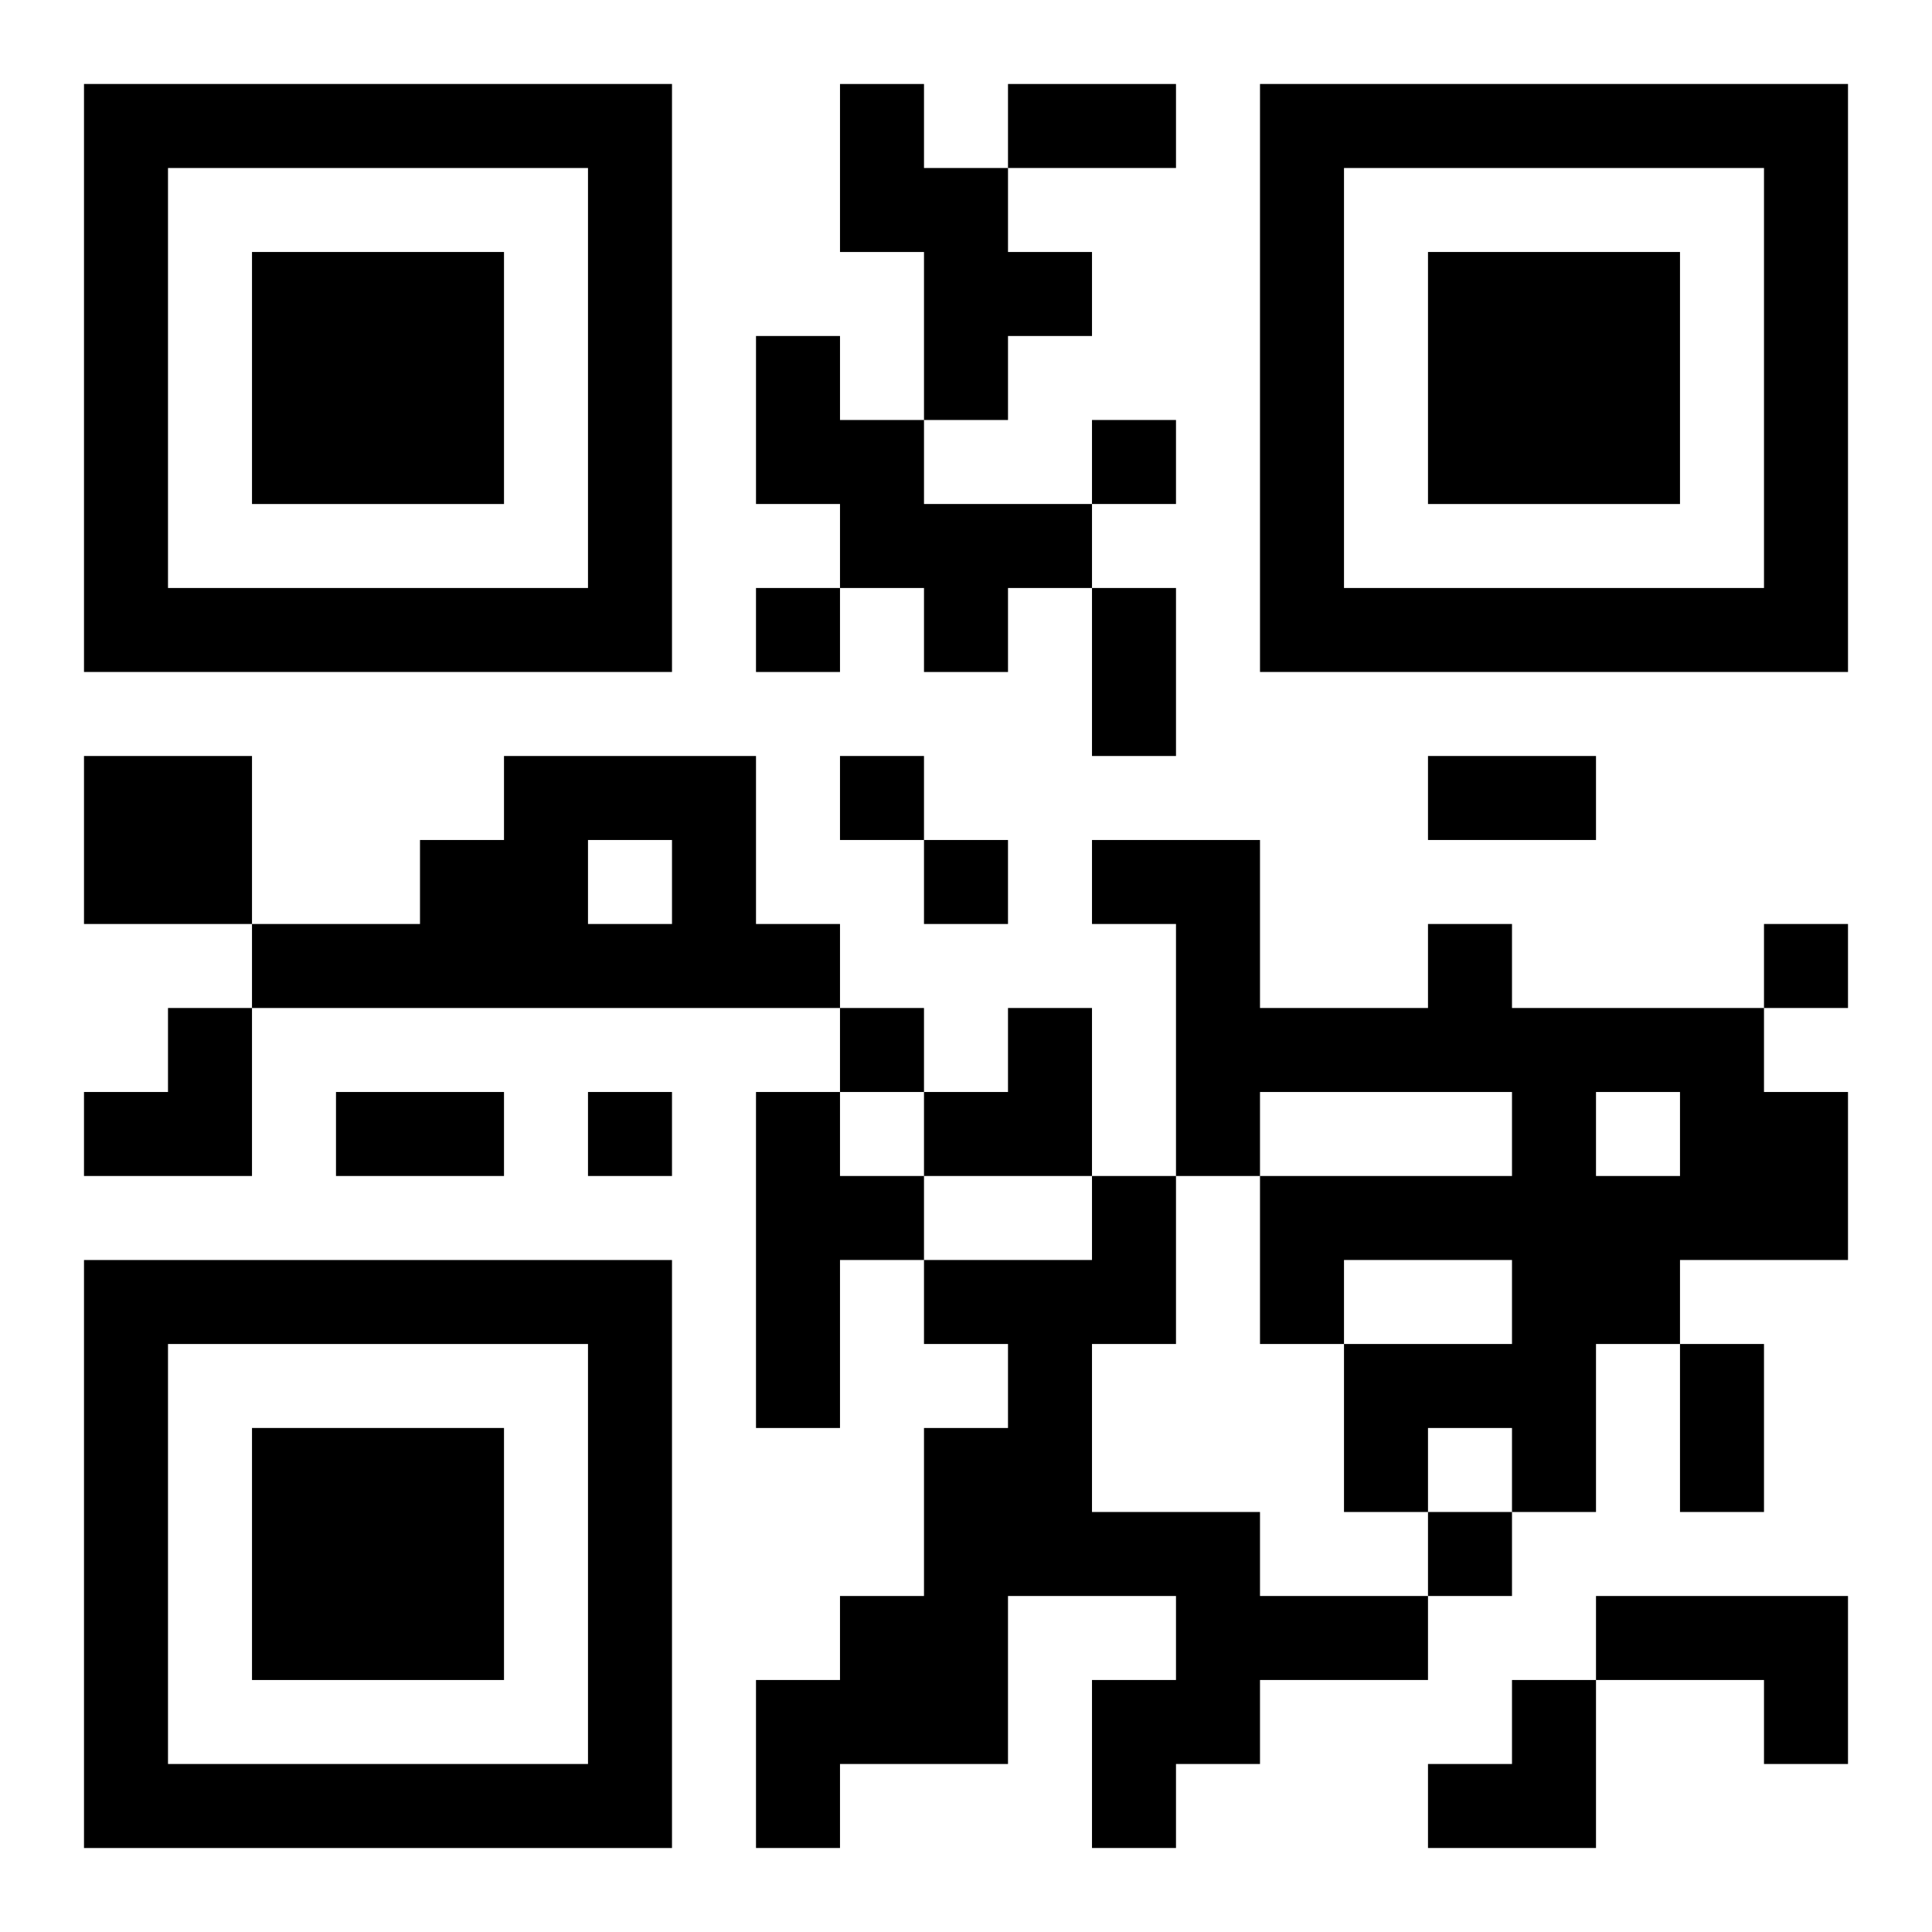
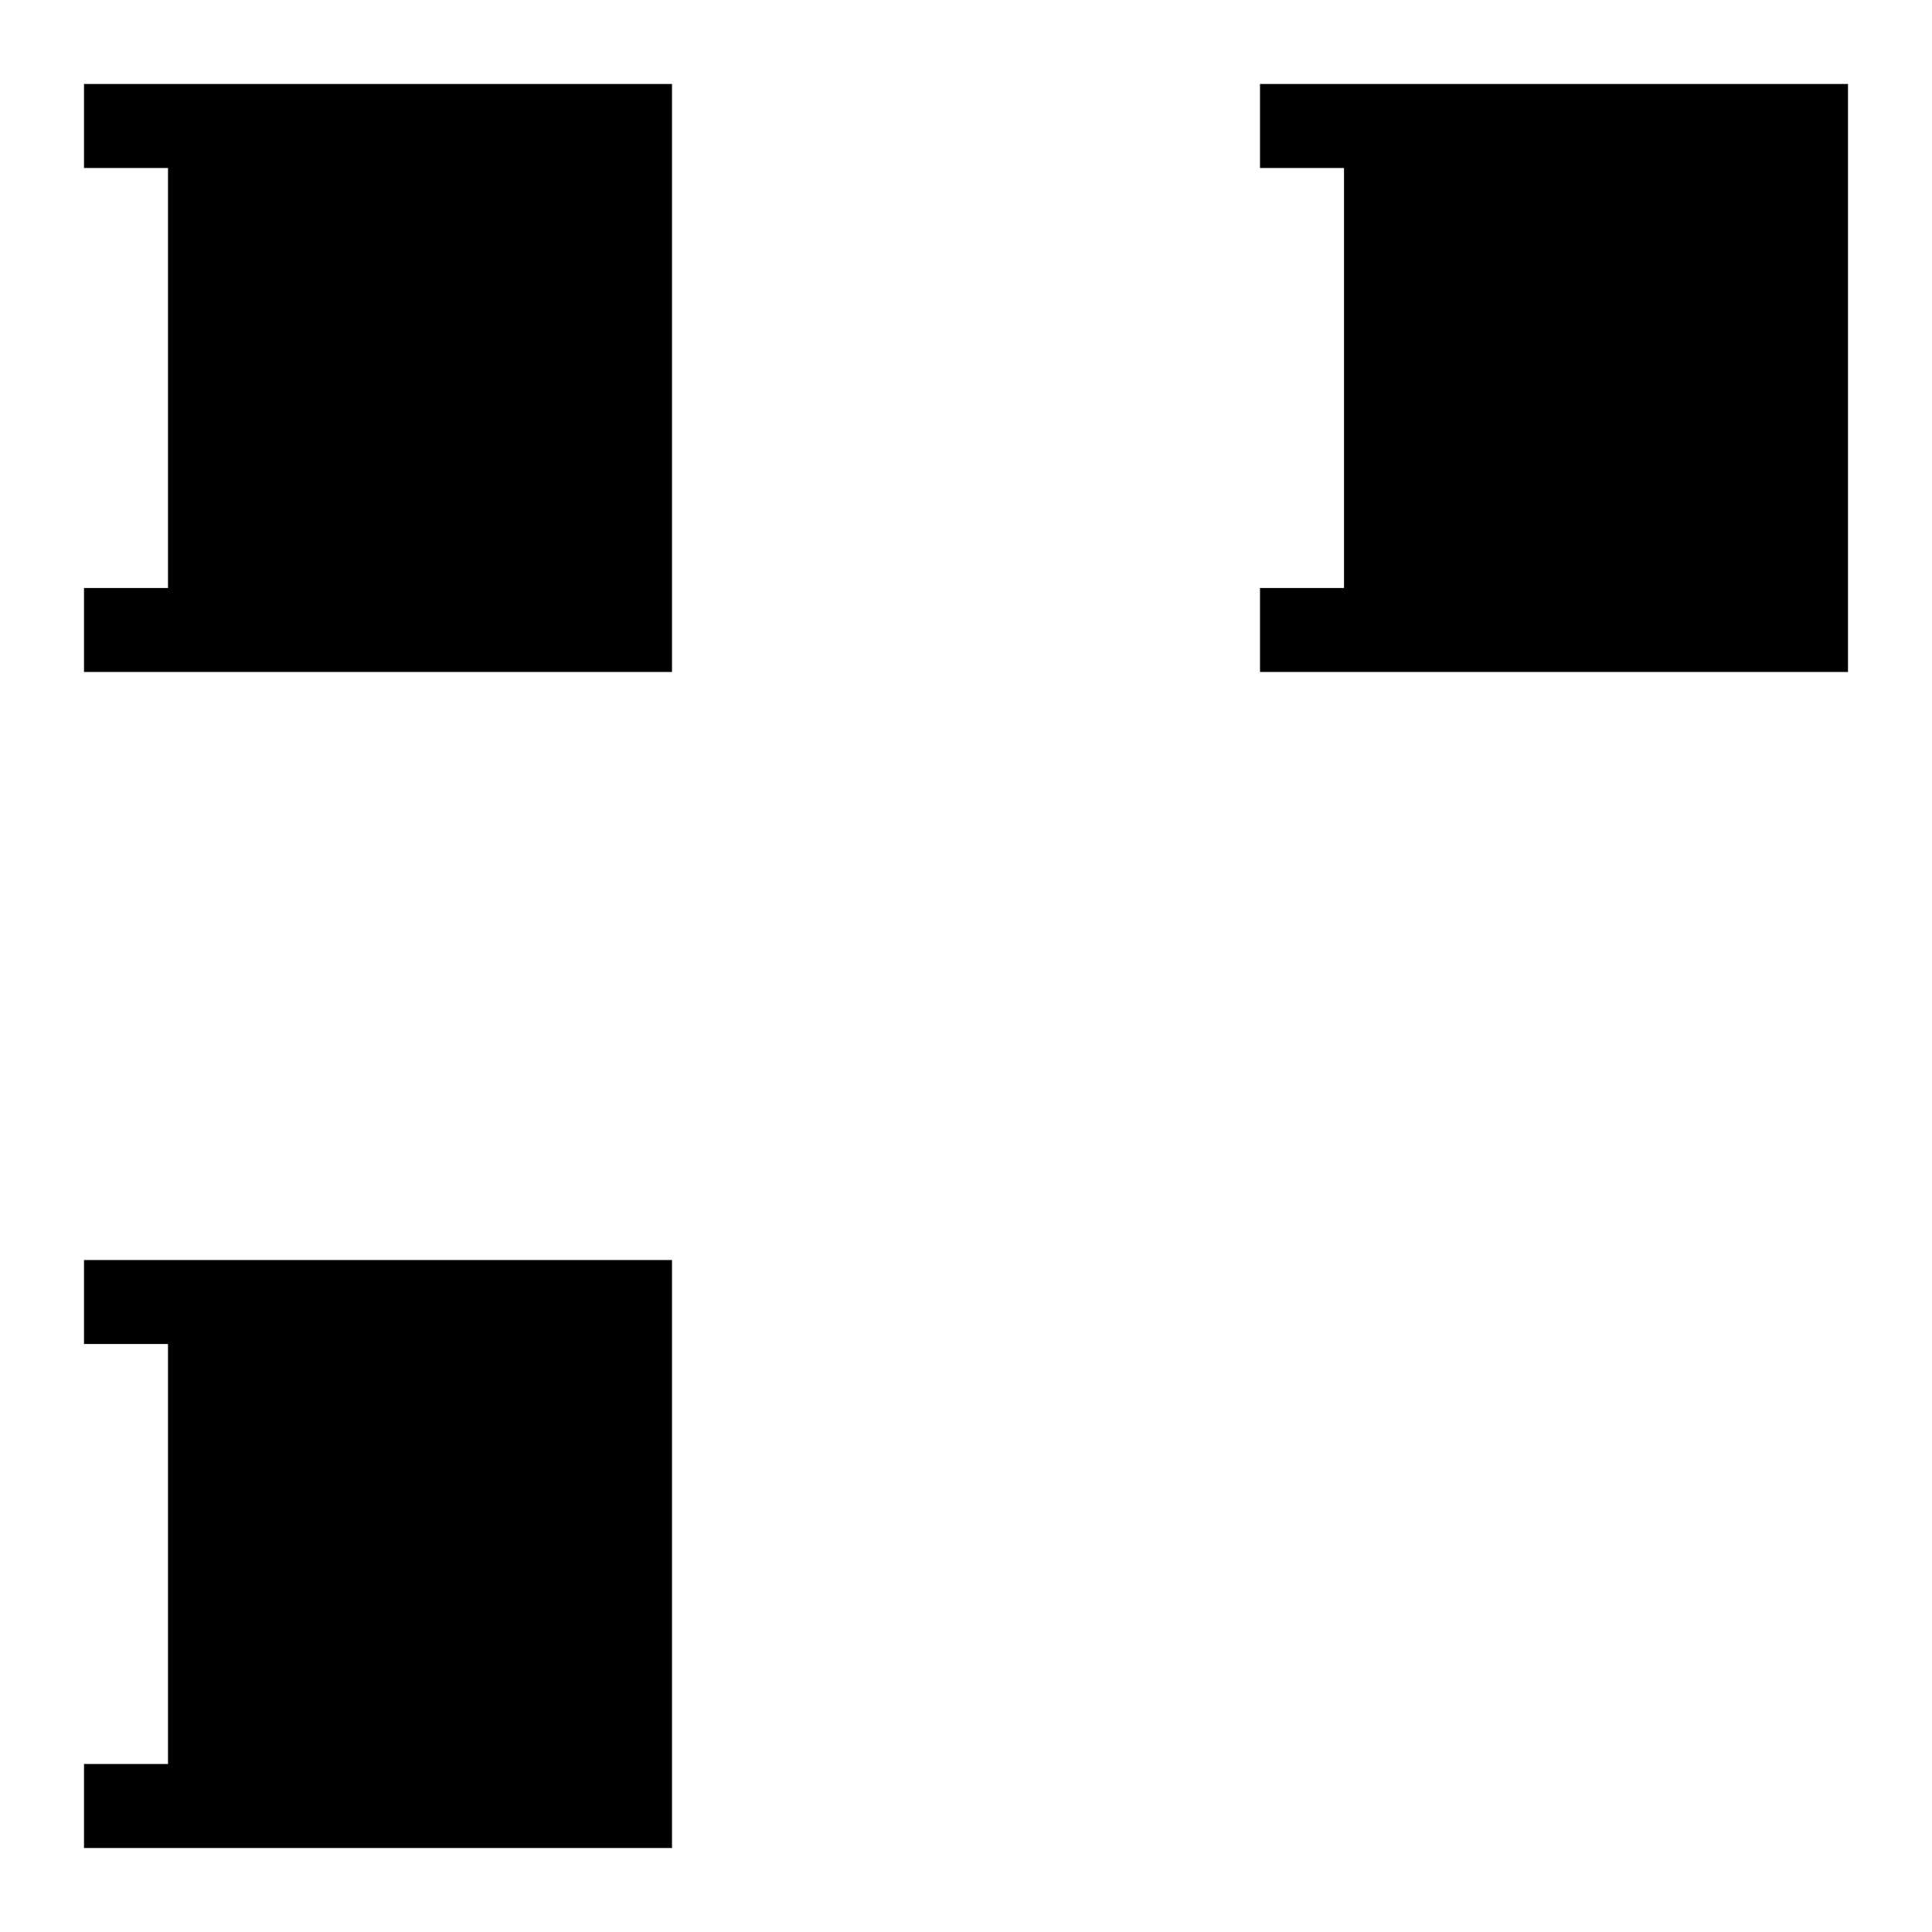
<svg xmlns="http://www.w3.org/2000/svg" xmlns:xlink="http://www.w3.org/1999/xlink" width="250" height="250" baseProfile="full" version="1.1" viewBox="-1 -1 23 23">
  <symbol id="a">
-     <path d="m0 7v7h7v-7h-7zm1 1h5v5h-5v-5zm1 1v3h3v-3h-3z" />
+     <path d="m0 7v7h7v-7h-7zm1 1v5h-5v-5zm1 1v3h3v-3h-3z" />
  </symbol>
  <use y="-7" xlink:href="#a" />
  <use y="7" xlink:href="#a" />
  <use x="14" y="-7" xlink:href="#a" />
-   <path d="m9 0h1v1h1v1h1v1h-1v1h-1v-2h-1v-2m-1 3h1v1h1v1h2v1h-1v1h-1v-1h-1v-1h-1v-2m-8 5h2v2h-2v-2m5 0h3v2h1v1h-7v-1h2v-1h1v-1m1 1v1h1v-1h-1m10 1h1v1h3v1h1v2h-2v1h-1v2h-1v-1h-1v1h-1v-2h2v-1h-2v1h-1v-2h3v-1h-3v1h-1v-3h-1v-1h2v2h2v-1m2 2v1h1v-1h-1m-10 0h1v1h1v1h-1v2h-1v-4m4 1h1v2h-1v2h2v1h2v1h-2v1h-1v1h-1v-2h1v-1h-2v2h-2v1h-1v-2h1v-1h1v-2h1v-1h-1v-1h2v-1m6 5h3v2h-1v-1h-2v-1m-6-14v1h1v-1h-1m-4 2v1h1v-1h-1m1 2v1h1v-1h-1m1 1v1h1v-1h-1m10 1v1h1v-1h-1m-11 1v1h1v-1h-1m-3 1v1h1v-1h-1m10 5v1h1v-1h-1m-5-17h2v1h-2v-1m1 6h1v2h-1v-2m4 2h2v1h-2v-1m-13 4h2v1h-2v-1m16 3h1v2h-1v-2m-19-4m1 0h1v2h-2v-1h1zm9 0m1 0h1v2h-2v-1h1zm5 8m1 0h1v2h-2v-1h1z" />
</svg>